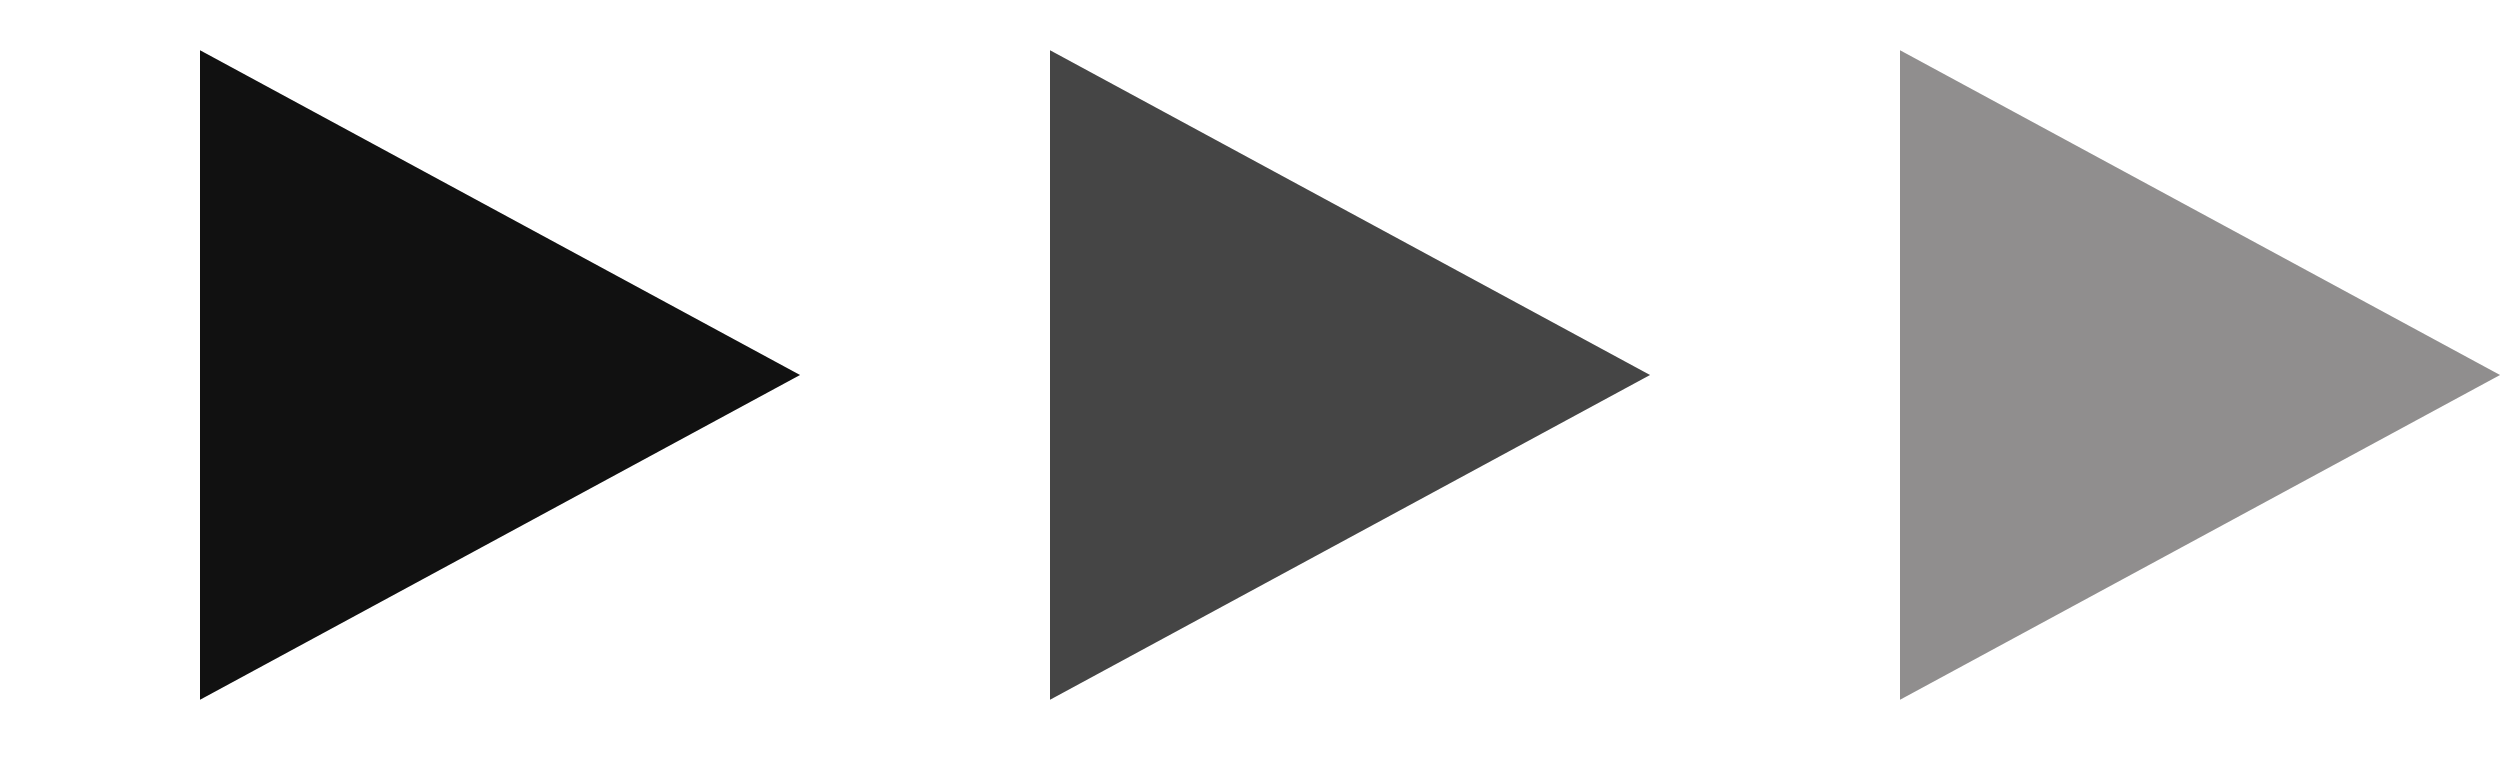
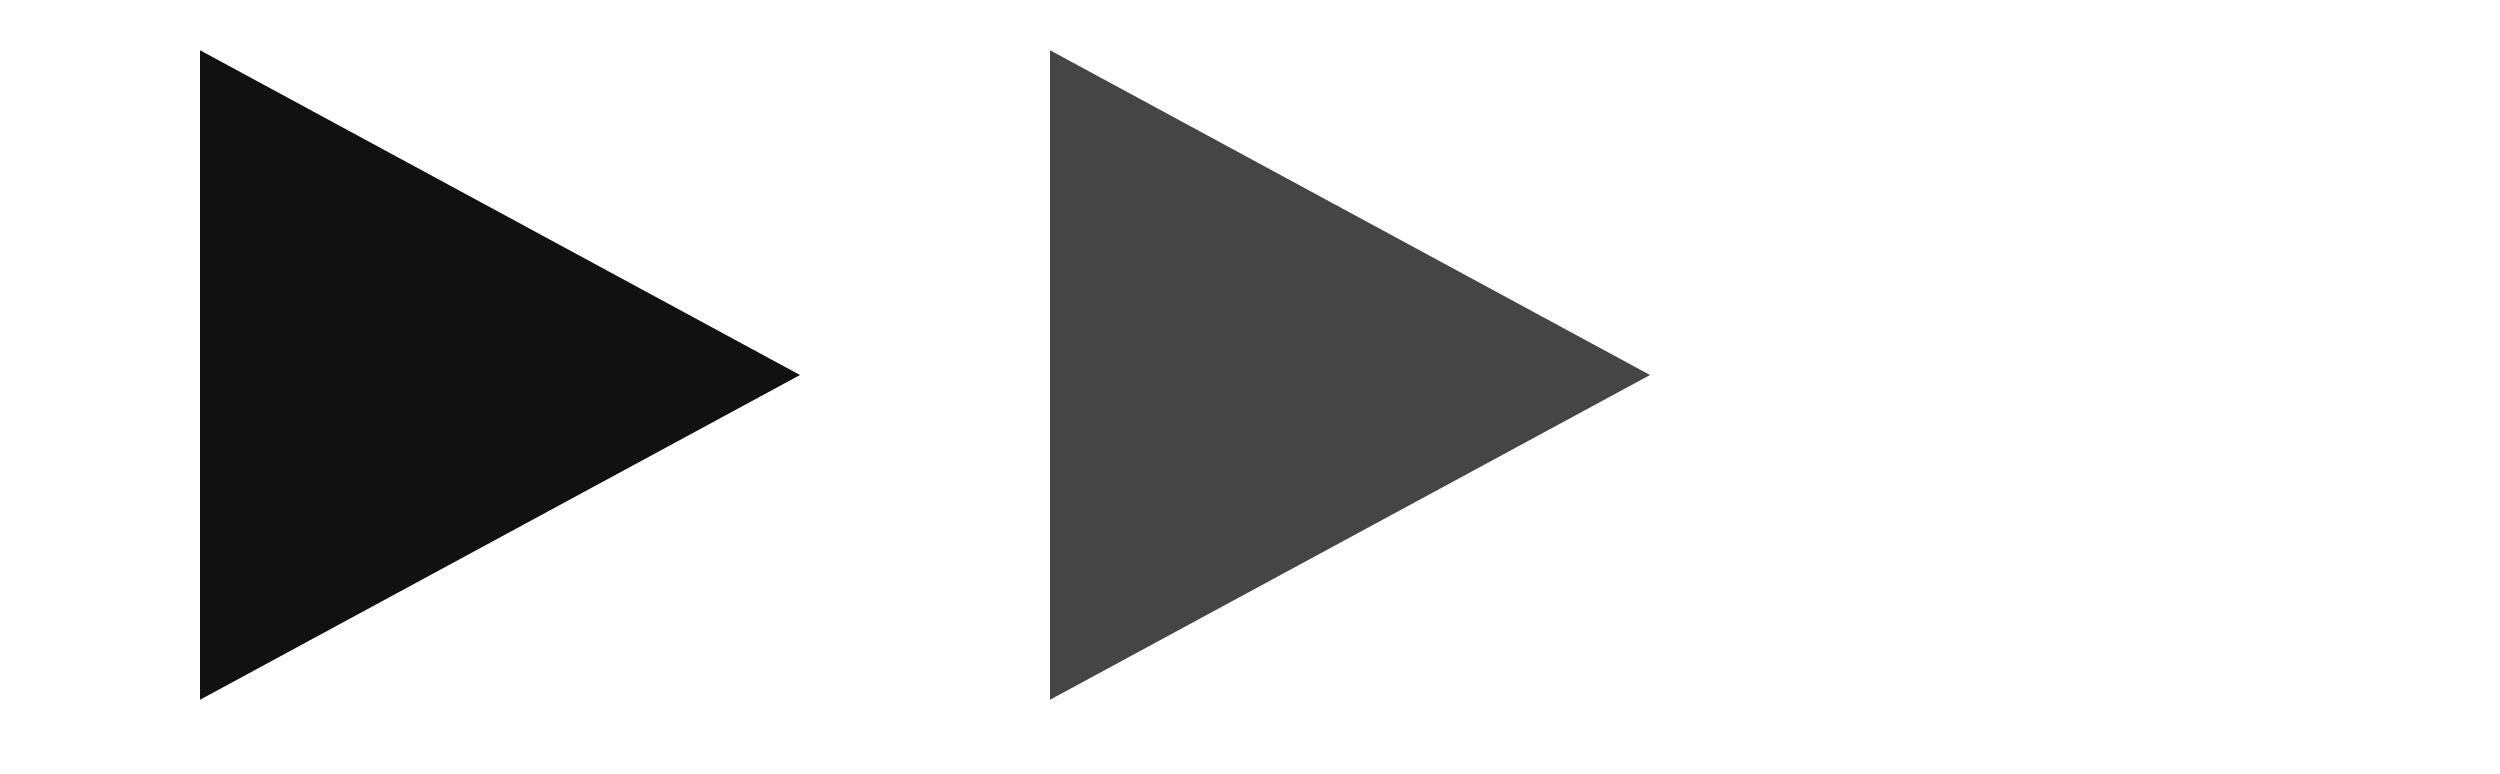
<svg xmlns="http://www.w3.org/2000/svg" width="42" height="13" viewBox="0 0 42 13" fill="none">
  <path d="M13.44 6.3L3.36 11.756L3.36 0.844L13.44 6.3Z" fill="#111111" />
  <path d="M27.72 6.3L17.64 11.756V0.844L27.72 6.3Z" fill="#454545" />
-   <path d="M42 6.3L31.92 11.756V0.844L42 6.3Z" fill="#908E8E" />
</svg>